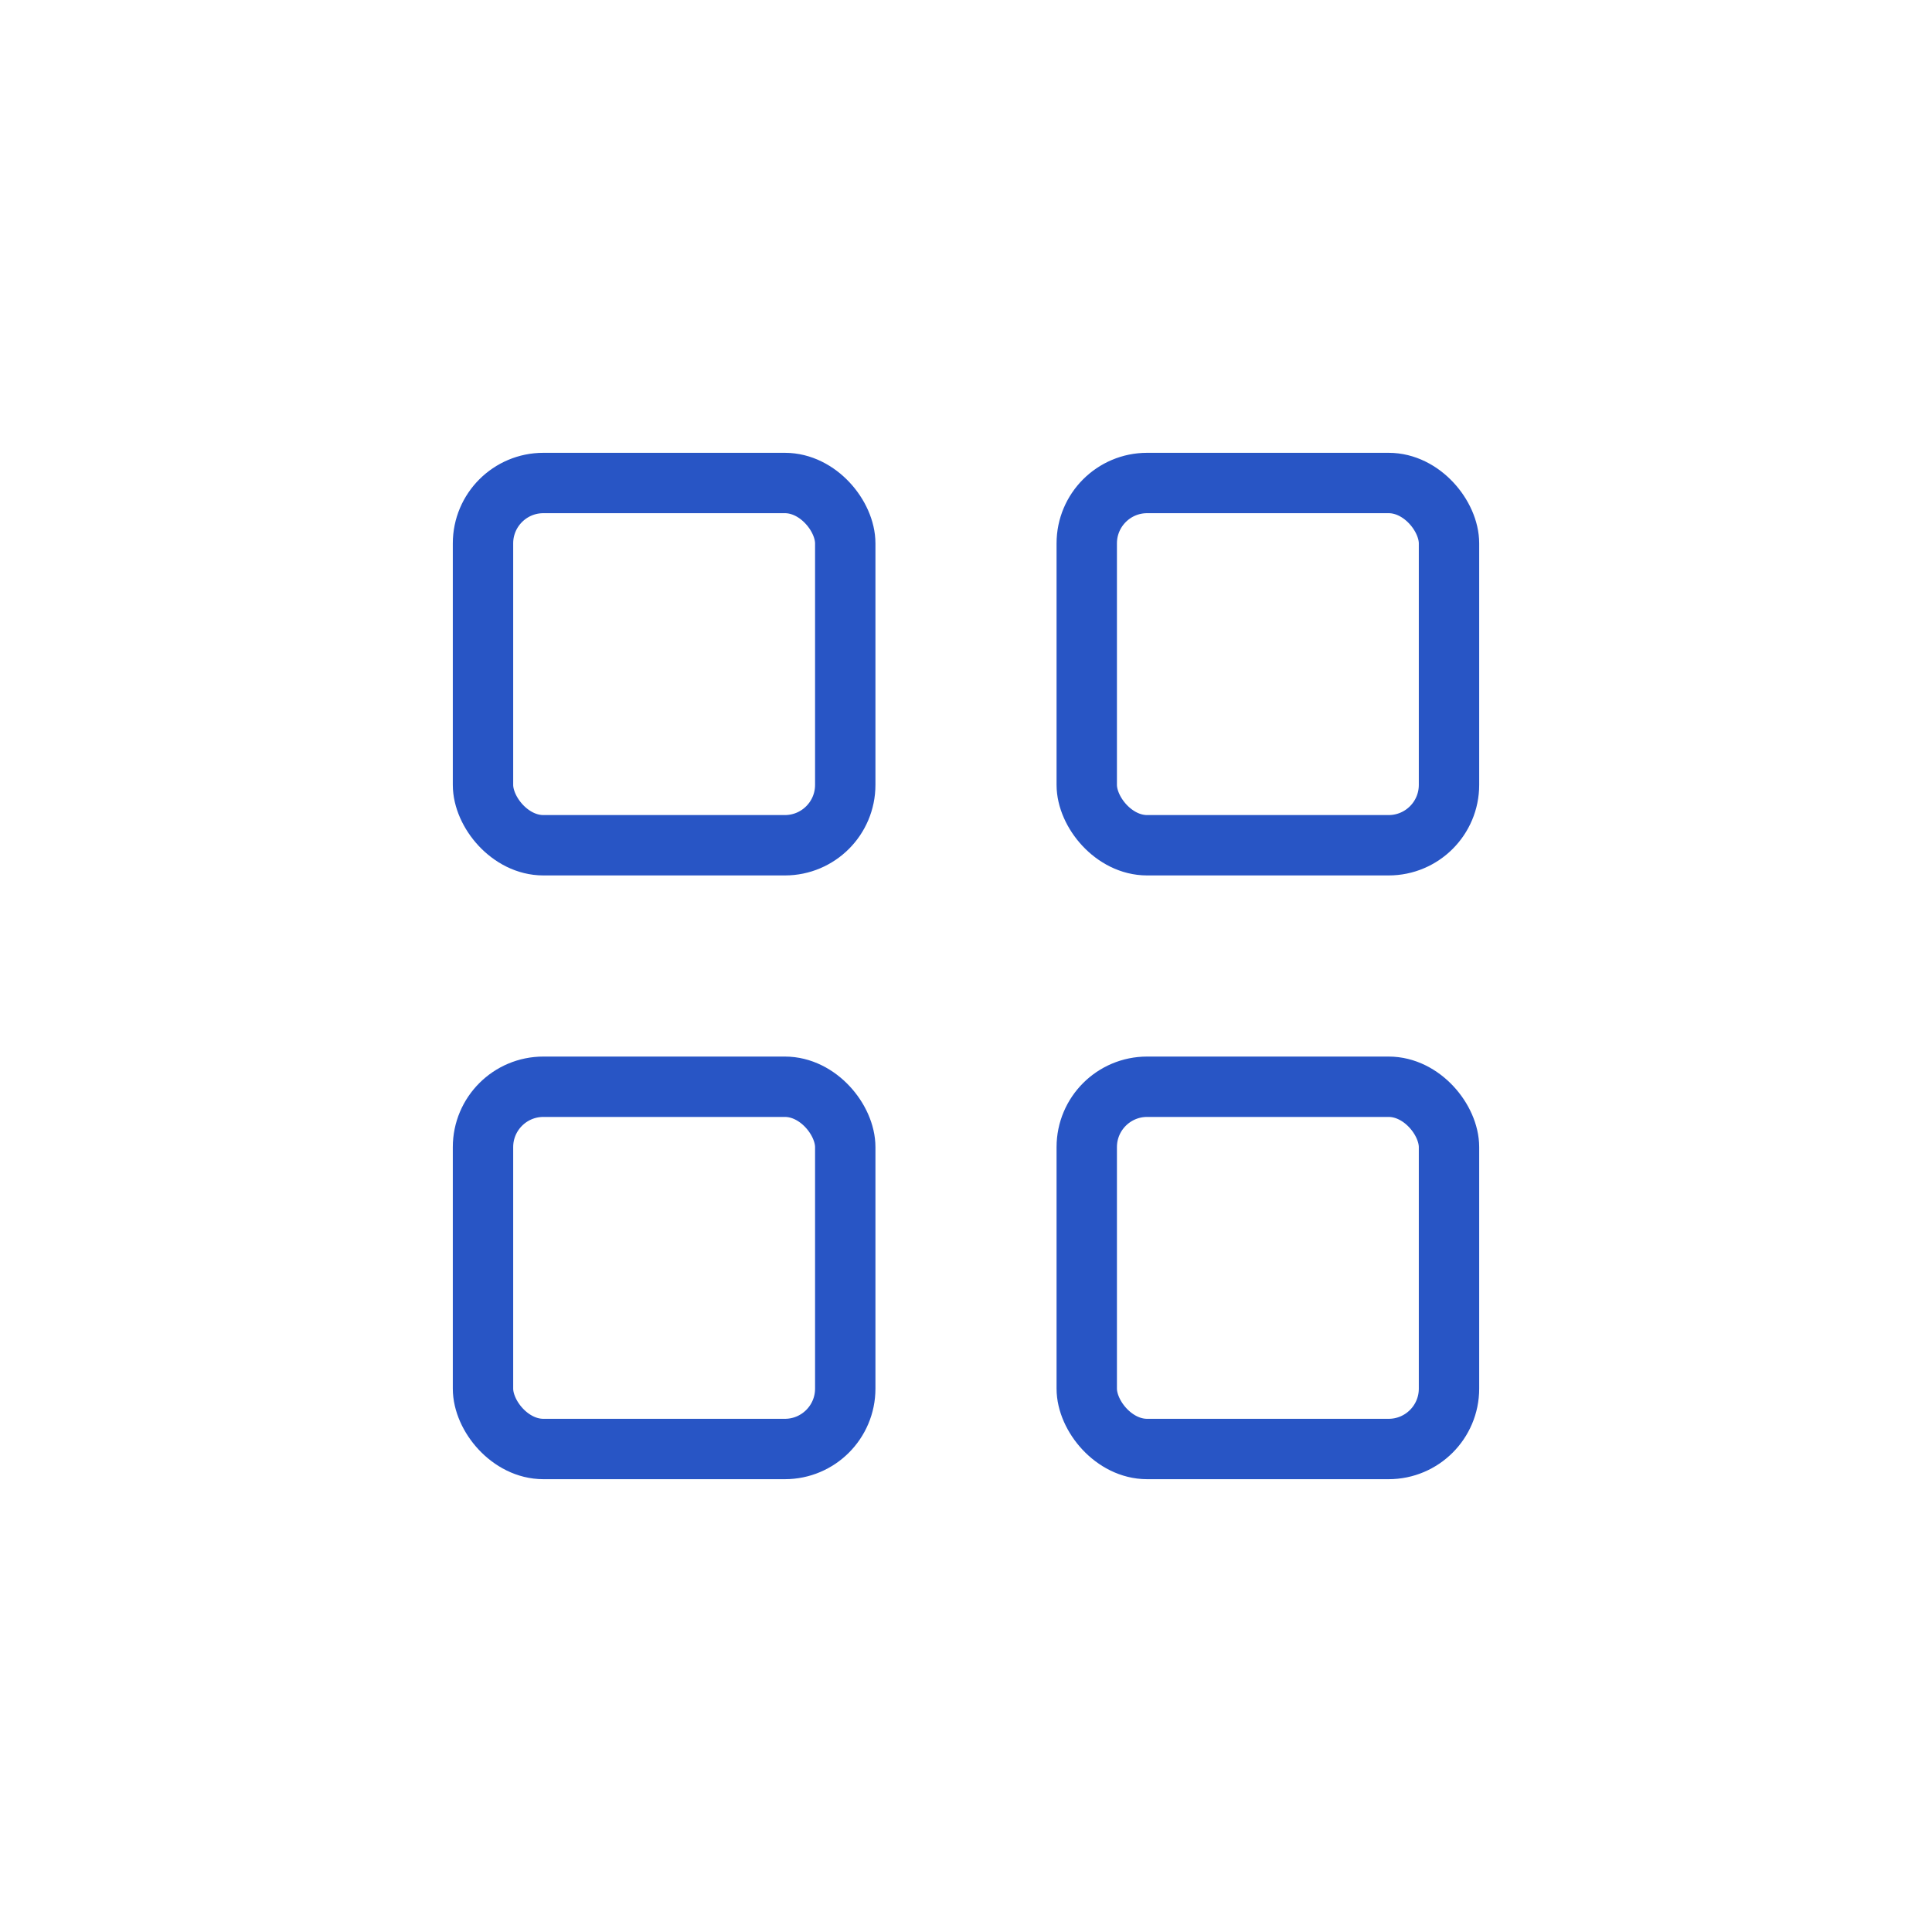
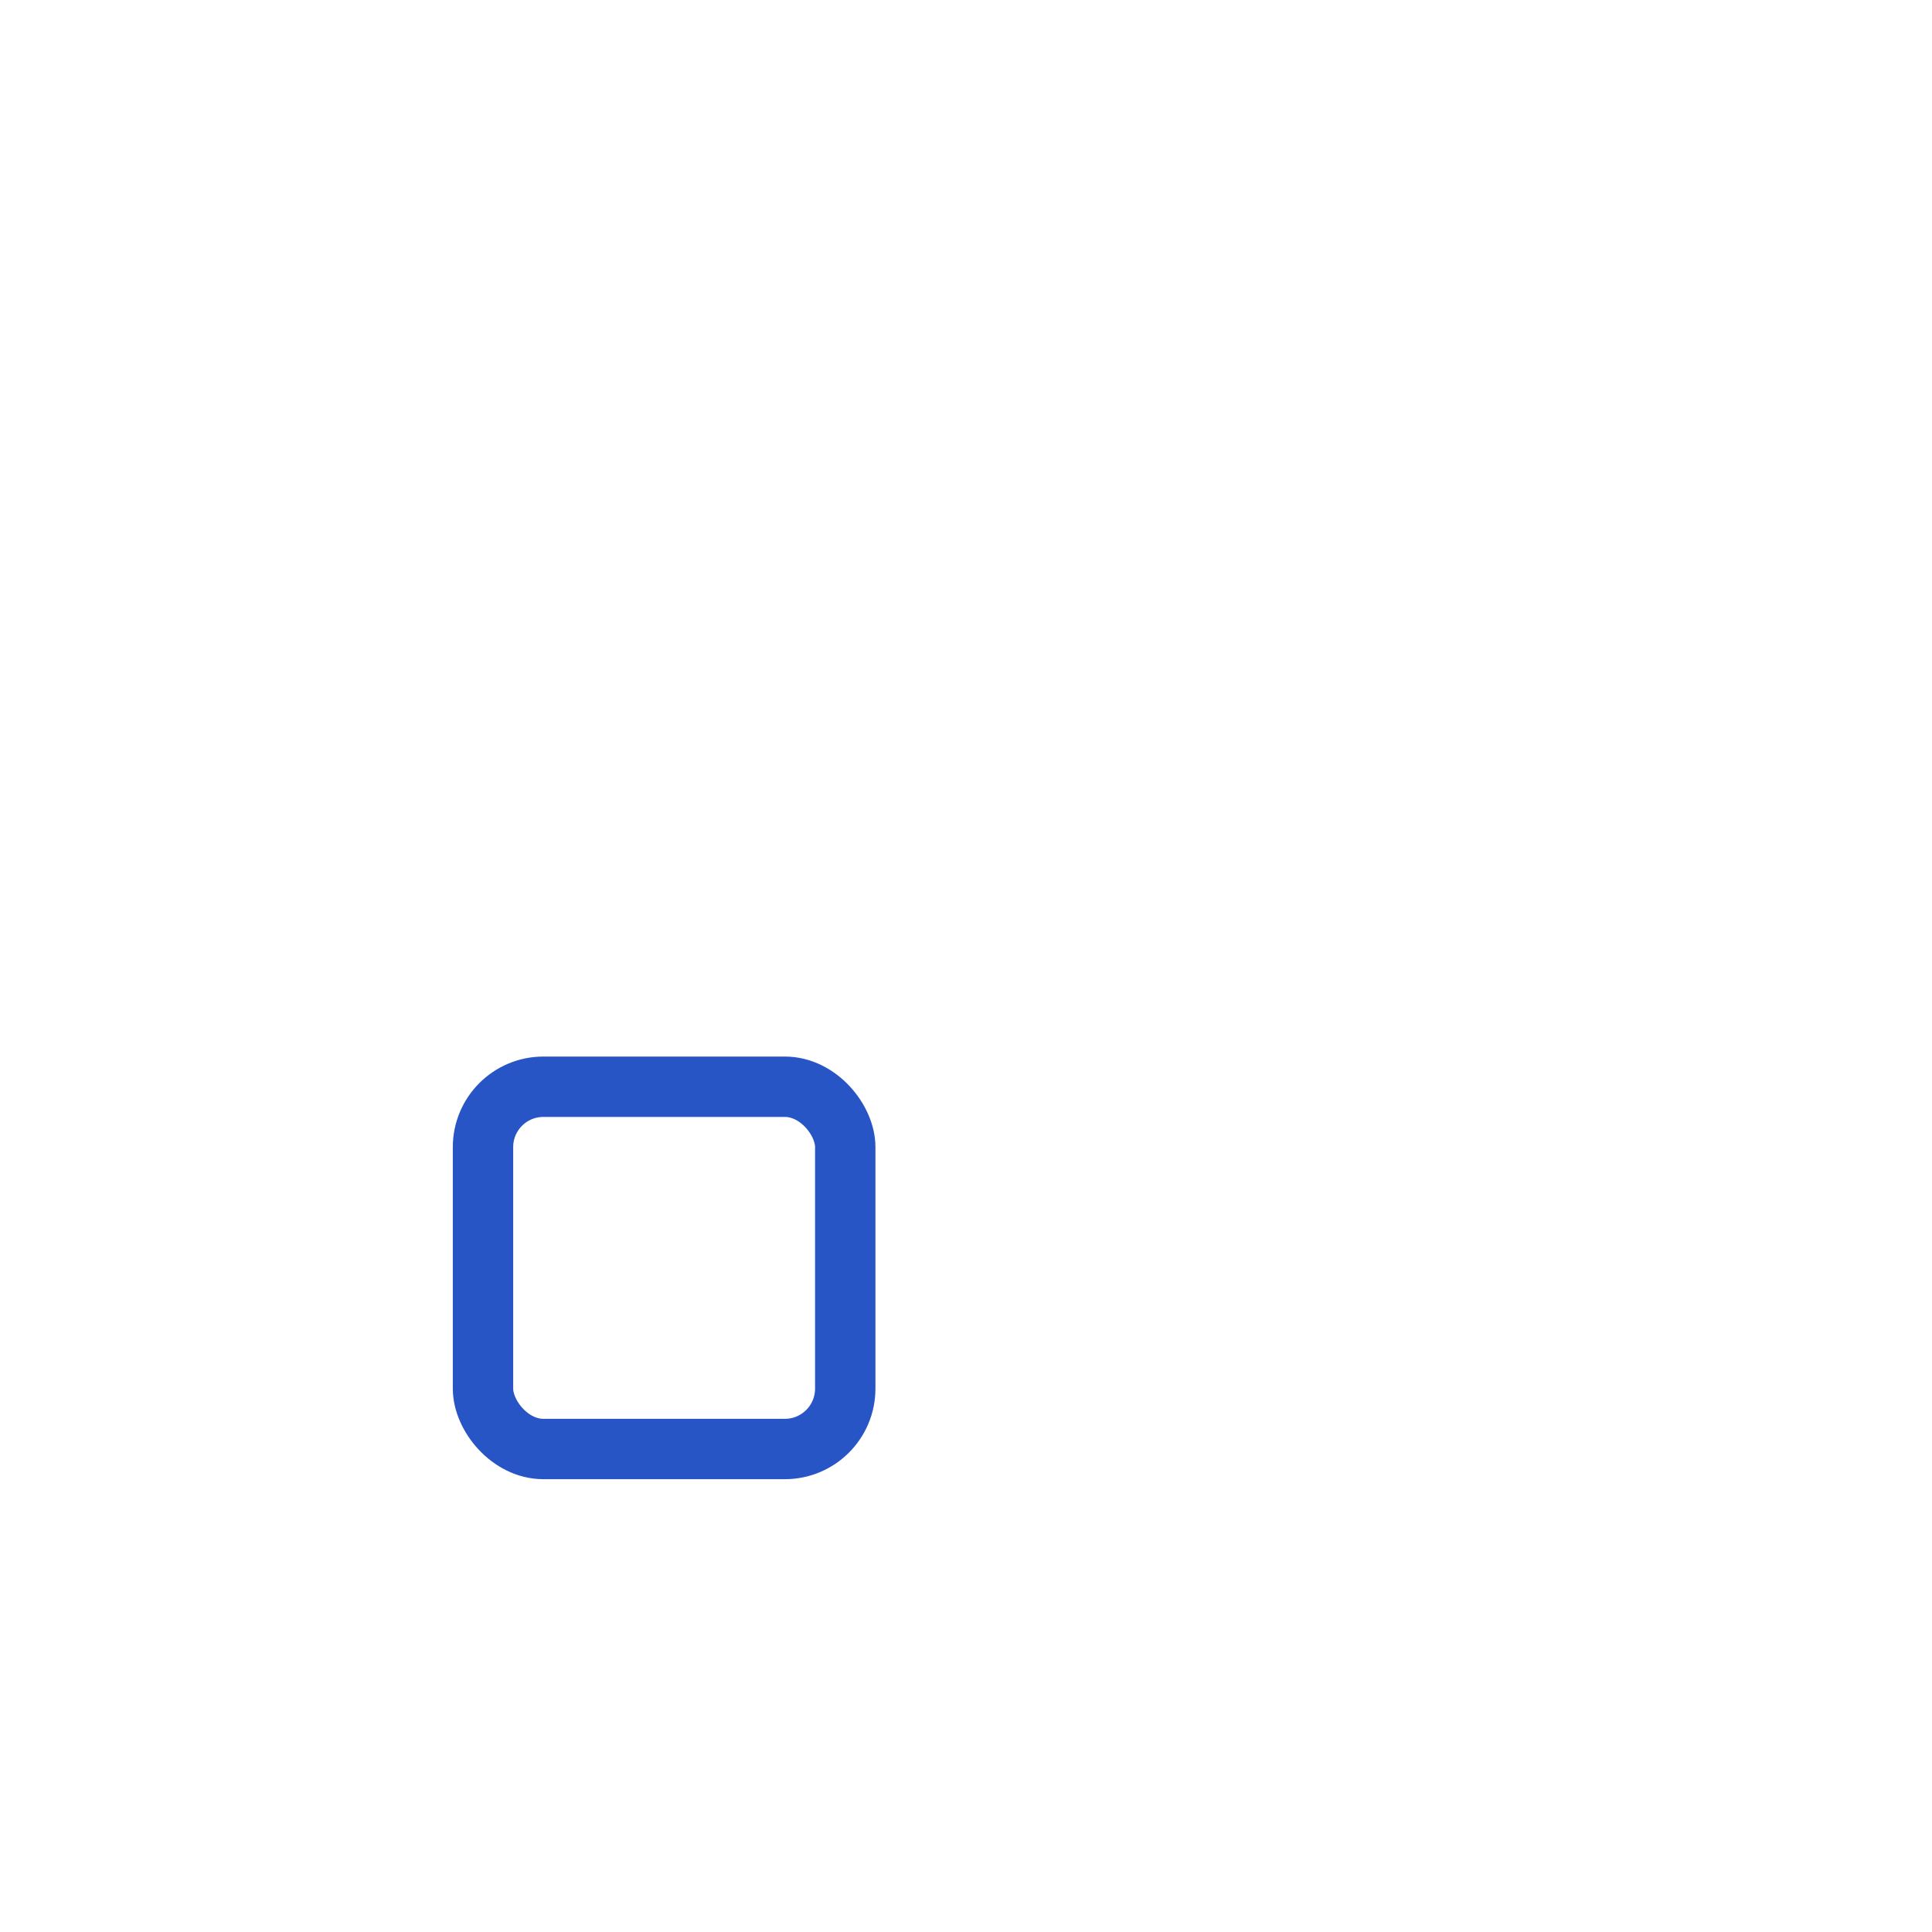
<svg xmlns="http://www.w3.org/2000/svg" width="64" height="64" viewBox="0 0 64 64" fill="none">
-   <rect x="16" y="16" width="12" height="12" rx="2" stroke="#2855c5" stroke-width="2" />
-   <rect x="36" y="16" width="12" height="12" rx="2" stroke="#2855c5" stroke-width="2" />
  <rect x="16" y="36" width="12" height="12" rx="2" stroke="#2855c5" stroke-width="2" />
-   <rect x="36" y="36" width="12" height="12" rx="2" stroke="#2855c5" stroke-width="2" />
</svg>